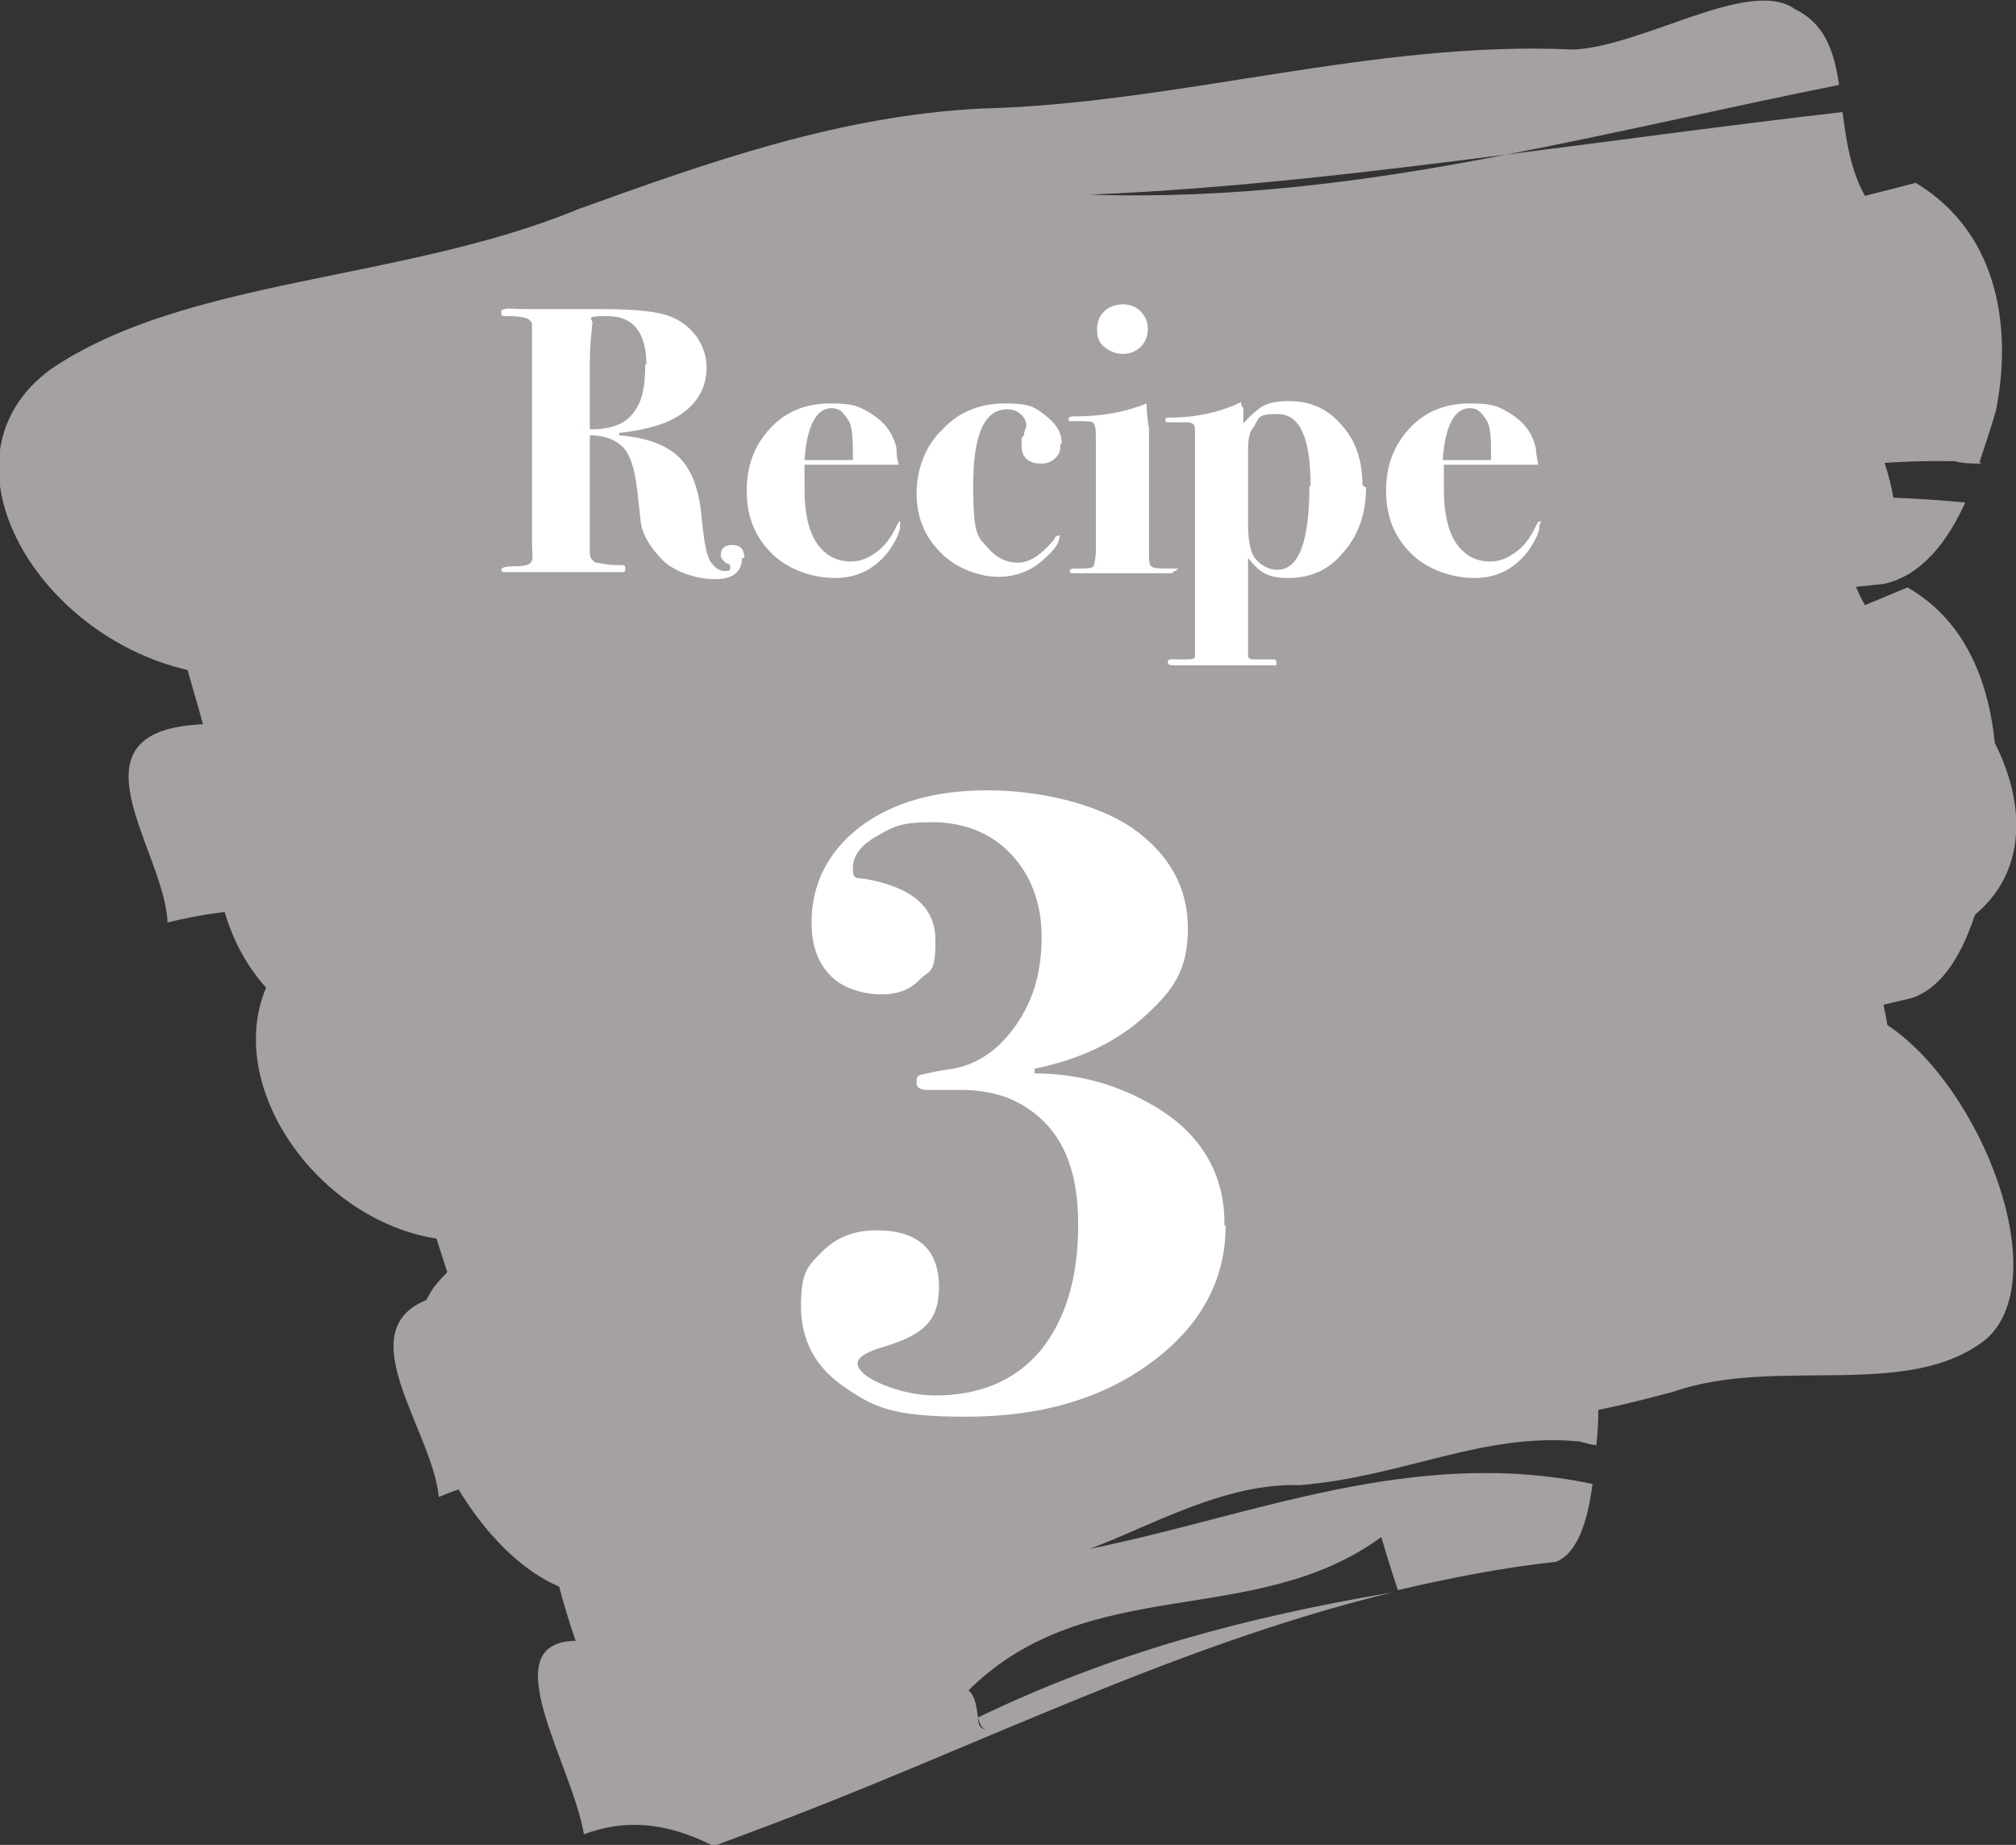
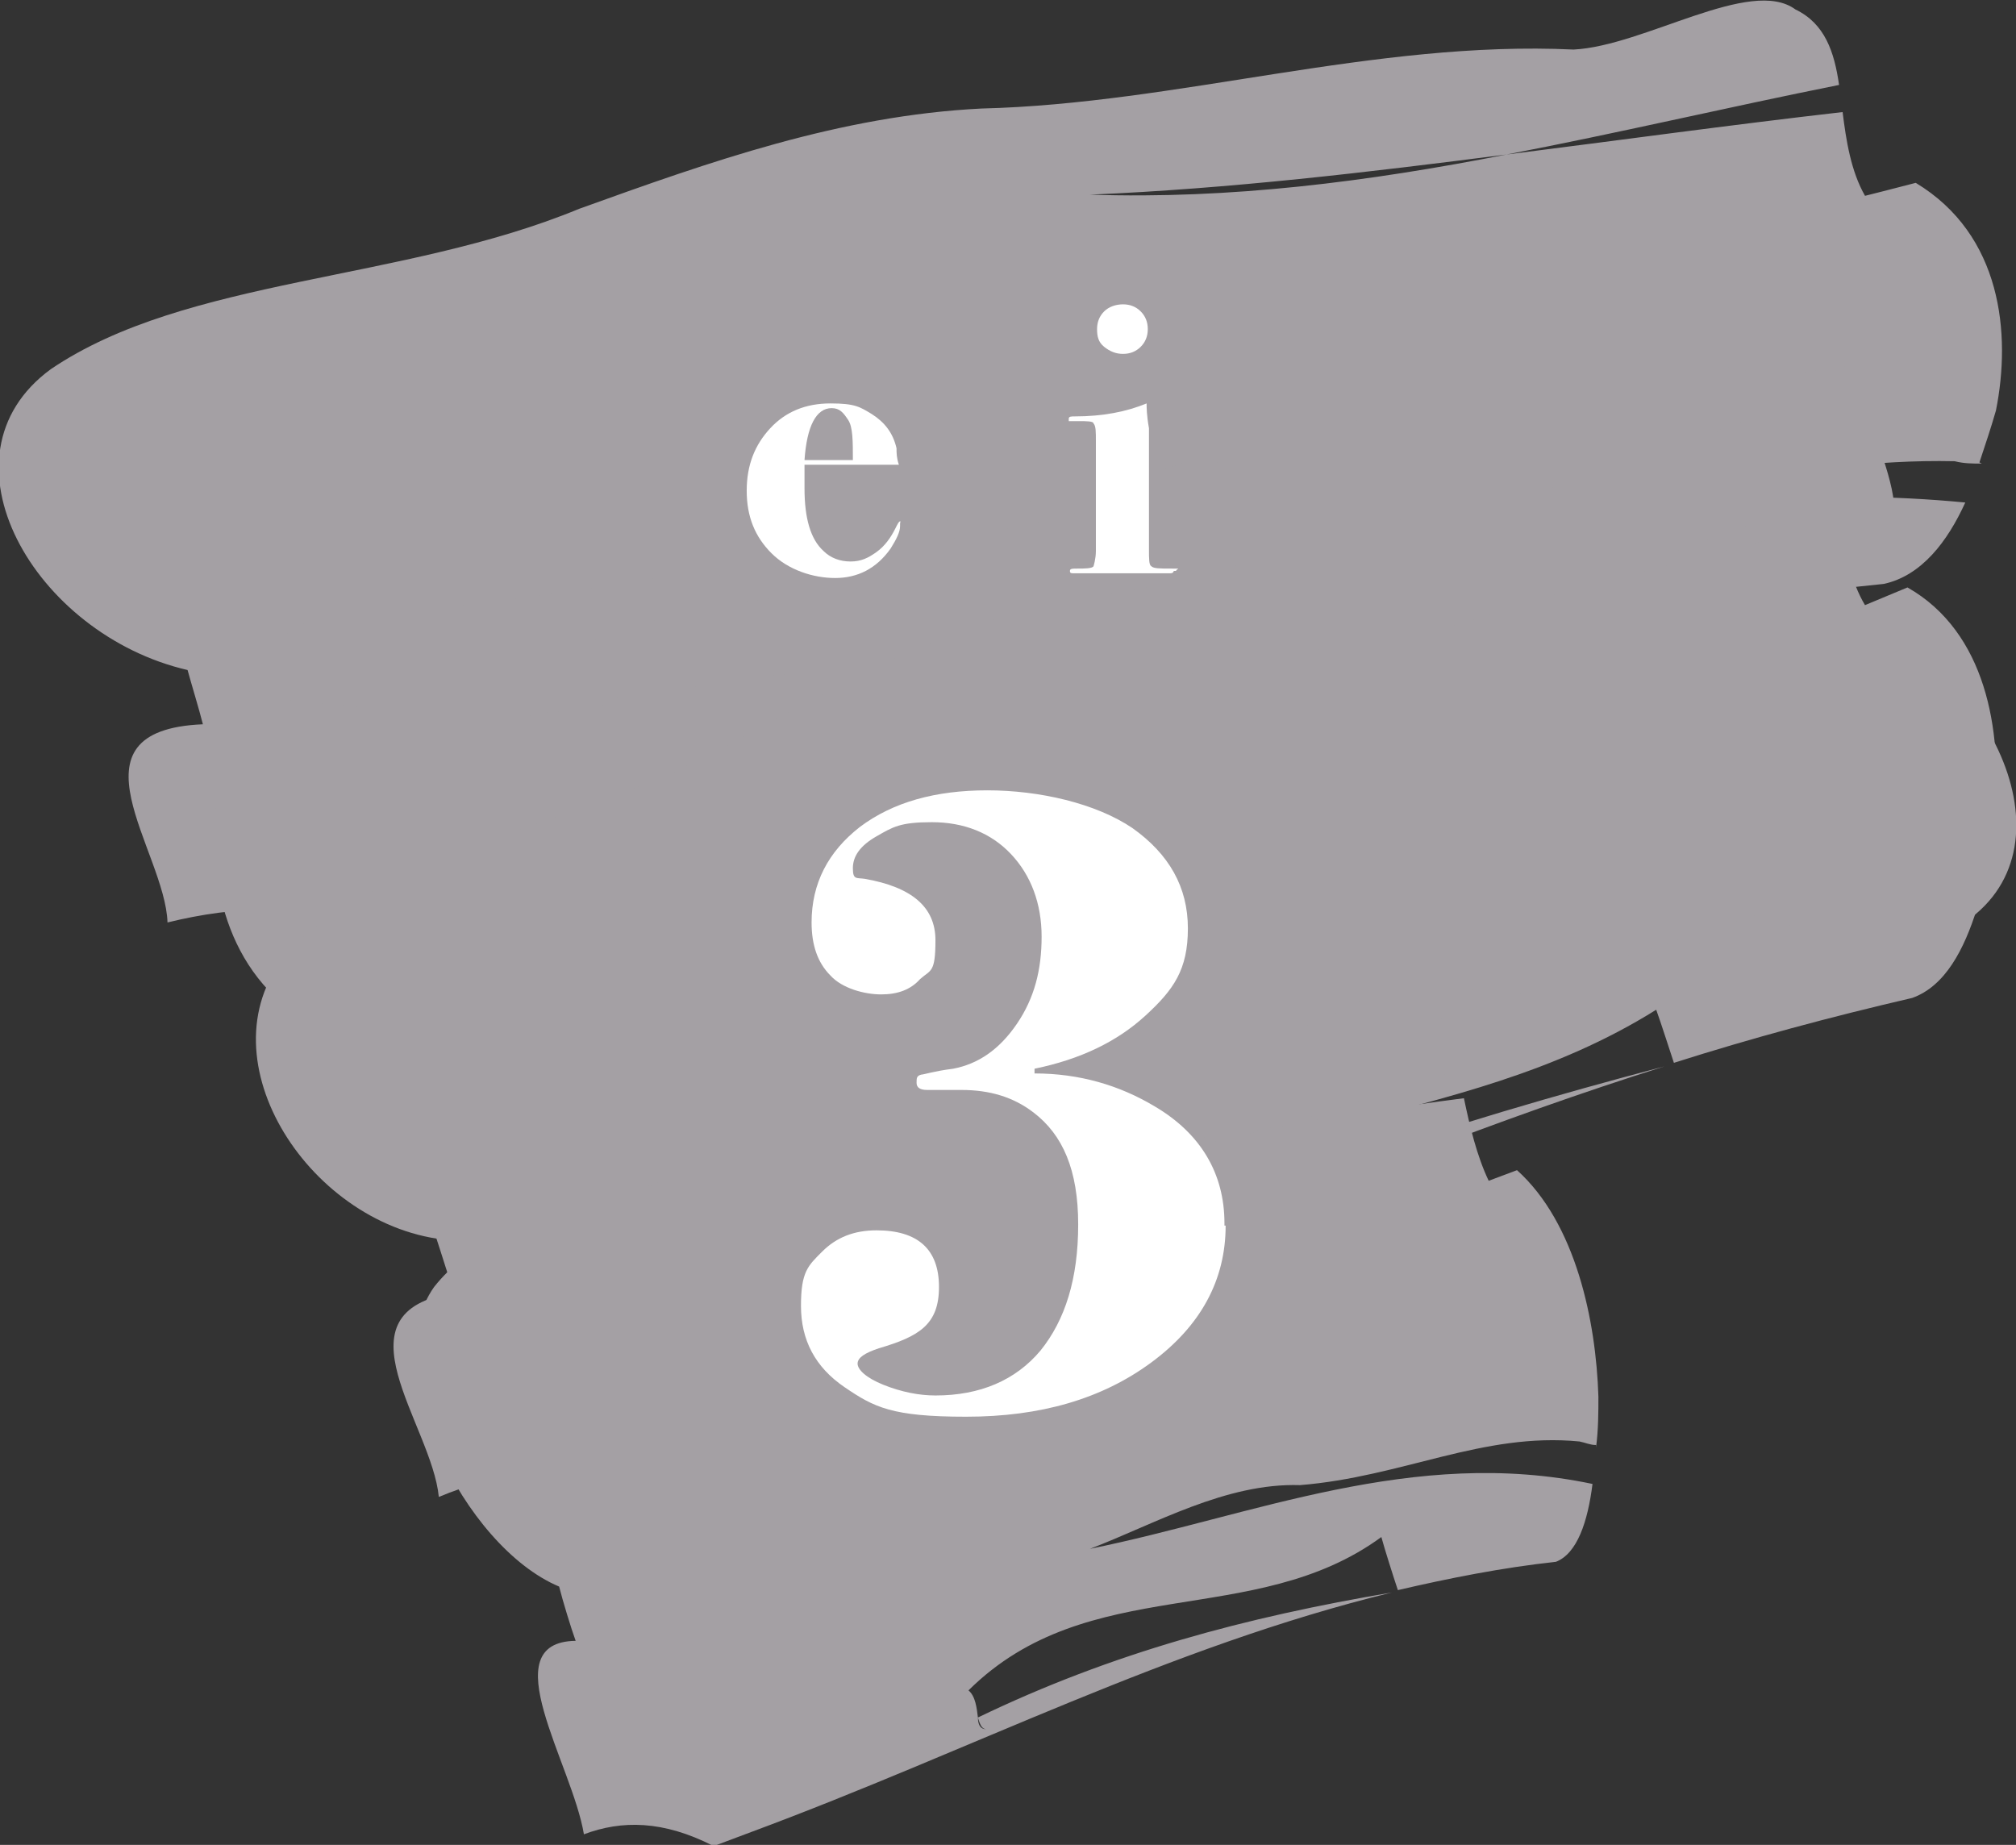
<svg xmlns="http://www.w3.org/2000/svg" id="_レイヤー_1" version="1.1" viewBox="0 0 170.9 156.4">
  <rect x="0" y="0" width="170.9" height="156.4" fill="#333333" stroke="none" />
  <defs>
    <style>
      .st0 {
        fill: #a4a0a4;
      }

      .st1 {
        fill: #fff;
      }
    </style>
  </defs>
  <g id="_レイヤー_11">
    <g id="_レイヤー_1-2">
      <g>
        <path class="st0" d="M168,39.3c-.8,0-1.5,0-2.3-.2-13.7-.3-26.2,4-41.1,5.2-10.6.2-21.6,4.1-31.6,6.6,24.2-3.7,48.7-10.7,73.6-8.3-1.5,3.3-3.7,6.2-6.9,6.9-8,.8-15.7,1.9-23.4,3.3-.3-1.2-.9-3.4-1.3-4.6-20.4,8.8-42.8,4.4-62.5,15.5.9.4.7,1.5.8,2.3h-.2.2c0,.7.3,1.2,1.6.8-1.3.3-1.6-.2-1.6-.8,20.7-6.3,40.6-10.1,62.1-13-33.1,5.9-63.9,15.9-97.2,24.2-1.4.4-4.3,1.1-5.7,1.4-6.6-2.1-12.6-1.8-18.3-.4-.2-6.1-9-16.3,3-16.8-.3-1.2-1-3.5-1.3-4.6-13-3-21.7-18.1-11.6-25.5,11.5-7.8,29.8-7.4,44.8-13.6,11.1-4,22.1-7.9,34.1-8.5,16.6-.4,33.3-5.8,50.2-5,6-.3,15-6.2,18.8-3.4,2.5,1.2,3.3,3.6,3.7,6.4-9.5,1.9-18.8,4.1-28.2,5.9-11.7,1.5-23.4,2.9-35.3,3.4,11.9.4,23.6-1.1,35.3-3.4,9.5-1.2,18.9-2.5,28.5-3.6.3,2.4.7,5,1.9,7.1,0,0,2.8-.7,4.3-1.1,7.3,4.4,8.1,12.8,6.8,19.3-.4,1.4-.9,2.9-1.4,4.4" />
        <path class="st0" d="M19.8,62.2c.7,0,1.4.2,2.1.3,12.4.9,23.5-2.8,36.9-3.3,9.5.3,19.4-3.1,28.3-5-21.7,2.5-43.7,8.3-66.1,4.7,1.3-3.2,3.2-5.9,6-6.5,7.2-.4,14.1-1.2,21-2.2.3,1.2.9,3.5,1.2,4.6,18.2-7.7,38.4-2.4,56-12.4-.8-.5-.7-1.5-.7-2.3h0c0-.7-.3-1.2-1.4-.9,1.2-.3,1.4.2,1.4.9-18.5,5.3-36.3,8.1-55.7,10,29.7-4.3,57.2-12.8,87-19.4,1.3-.3,3.8-.8,5.1-1.1,6,2.3,11.4,2.4,16.5,1.3.3,6.1,8.4,16.5-2.4,16.5.3,1.2.9,3.5,1.2,4.6,11.7,3.5,19.9,18.9,10.9,25.8-10.2,7.2-26.7,5.9-40.1,11.3-9.9,3.4-19.7,6.8-30.5,6.8-14.9-.4-29.9,4.2-45.1,2.6-5.4,0-13.4,5.4-16.9,2.5-2.3-1.3-3-3.7-3.5-6.5,8.5-1.4,16.9-3.2,25.2-4.5,10.5-.9,21-1.7,31.7-1.7-10.7-1-21.2,0-31.7,1.7-8.5.8-17,1.6-25.6,2.2-.3-2.4-.7-5-1.8-7.1,0,0-2.5.6-3.8.8-6.6-4.7-7.5-13.1-6.5-19.4.3-1.3.7-2.8,1.2-4.3" />
        <path class="st0" d="M168.5,73.6h-2c-12,1-22.6,6.5-35.4,9-9.2,1.1-18.6,6.1-27.1,9.5,20.8-6,41.7-15.2,63.6-15.1-1.1,3.5-2.7,6.6-5.5,7.6-6.9,1.6-13.6,3.4-20.2,5.5-.4-1.2-1.1-3.4-1.5-4.5-17.1,10.7-37,8.4-53.4,21.4.8.4.8,1.4.9,2.2h0c0,.7.3,1.2,1.5.7-1.1.5-1.4,0-1.5-.7,17.5-8.3,34.6-13.9,53.2-18.8-28.5,9-54.5,21.9-83,33.3-1.2.5-3.6,1.5-4.9,1.9-6-1.5-11.2-.7-16,1.3-.6-6.2-9.1-15.7,1.3-17.3-.4-1.1-1.1-3.4-1.5-4.6-11.5-1.8-20.3-16.3-12.1-24.8,9.5-8.9,25.5-10.2,38.1-17.8,9.3-5,18.7-10.1,29.1-11.7,14.4-1.9,28.6-8.9,43.5-9.7,5.2-.8,12.6-7.6,16.1-5.2,2.3.9,3.1,3.3,3.7,6.2-8.1,2.8-16.1,5.9-24.1,8.5-10.1,2.6-20.2,5-30.5,6.6,10.4-.6,20.5-3.3,30.5-6.6,8.2-2.1,16.3-4.3,24.6-6.2.5,2.4,1,5,2.2,7,0,0,2.4-1,3.6-1.5,6.7,3.8,8,12.2,7.4,18.9-.2,1.4-.5,3-.9,4.6" />
-         <path class="st0" d="M68.4,74.8c.5.2.9.4,1.4.6,8.4,2.9,15.7,1.1,24.7,2.8,6.4,1.9,12.9.2,18.9-.3-14.5-1-29.1.9-44.3-6.1.8-2.9,1.9-5.2,3.8-5.3,4.8.7,9.5,1.1,14.1,1.3.3,1.2.8,3.5,1,4.6,11.9-4.5,25.8,3.9,37.2-2.9-.6-.6-.5-1.6-.6-2.3h0c0-.7-.2-1.2-1-1.1.8,0,1,.4,1,1.1-12.2,2.1-24.2,1.9-37.1.6,19.8.7,38-3.1,57.8-4.7.8,0,2.5-.2,3.4-.3,4.2,3.2,7.8,4.1,11.2,3.9.4,5.9,6.4,17.3-.9,15.5.3,1.2.8,3.5,1,4.7,8,5.3,14.2,21.4,8.4,26.6-6.6,5.3-17.8,1.4-26.6,4.5-6.5,1.7-13,3.4-20.3,1.6-10.1-2.8-20-.8-30.3-4.7-3.6-.9-8.8,3.1-11.3-.3-1.6-1.6-2.2-4.1-2.6-6.8,5.7,0,11.2-.3,16.8-.3,7,.8,14.1,1.7,21.3,3.5-7.3-2.7-14.3-3.4-21.3-3.5-5.7-.6-11.4-1.2-17.1-2-.3-2.4-.7-4.9-1.5-7.2,0,0-1.7,0-2.5.2-4.7-5.6-5.6-13.8-5.2-19.8.2-1.2.4-2.6.6-4" />
        <path class="st0" d="M135.3,122.5c-.5,0-.9-.2-1.4-.3-8.2-.8-15,3-23.7,3.7-6.3-.2-12.3,3.3-17.8,5.4,13.8-2.8,27.4-8.7,42.6-5.5-.4,3.2-1.3,5.9-3.1,6.6-4.6.5-9.1,1.4-13.4,2.4-.4-1.2-1.1-3.4-1.4-4.5-10.8,7.9-24.8,2.9-35,13,.6.5.7,1.5.8,2.3h0c0,.7.3,1.2,1.1.9-.7.3-.9-.2-1.1-.9,11.4-5.5,22.7-8.5,35.1-10.6-18.9,4.6-35.7,13.4-54.3,20.3-.8.3-2.4.9-3.2,1.2-4.3-2.2-7.8-2.2-11-1-1-6-7.8-16.3-.7-16.4-.4-1.1-1.1-3.4-1.4-4.6-8.1-3.4-15.5-18.5-10.6-25.4,5.7-7.2,16.7-6.2,24.7-11.7,6-3.5,12-7,19.1-7.1,9.8.2,19-4.5,29.2-3.2,3.5,0,8-5.5,10.7-2.7,1.7,1.2,2.5,3.6,3.1,6.4-5.4,1.5-10.6,3.4-15.9,4.8-6.7,1.1-13.5,2-20.5,2.1,7.2.8,13.9-.3,20.5-2.1,5.5-.9,10.9-1.8,16.4-2.5.5,2.4,1.1,4.9,2.1,7,0,0,1.6-.6,2.4-.9,5,4.5,6.7,12.8,6.9,19.2,0,1.3,0,2.8-.2,4.3" />
      </g>
      <g>
        <path class="st1" d="M103.9,103.9c0,4.6-2.1,8.5-6.3,11.6-4.2,3.1-9.4,4.6-15.7,4.6s-7.8-.8-10.3-2.5-3.7-4-3.7-6.9.6-3.4,1.8-4.6,2.7-1.8,4.6-1.8c3.5,0,5.3,1.6,5.3,4.8s-1.7,4.2-5.1,5.2c-1.2.4-1.8.8-1.8,1.3s.7,1.2,2.2,1.8c1.5.6,3,.9,4.4.9,3.8,0,6.8-1.3,8.9-3.8,2.1-2.6,3.2-6.1,3.2-10.7s-1.3-7.6-3.8-9.5c-1.7-1.3-3.7-1.9-6.1-1.9h-2.9c-.6,0-.9-.2-.9-.6s0-.6.4-.7c.2,0,1.1-.3,2.7-.5,2.1-.4,3.9-1.6,5.4-3.8s2.1-4.6,2.1-7.4-.9-5.2-2.6-7-4-2.7-6.7-2.7-3.3.4-4.7,1.2c-1.4.8-2,1.7-2,2.7s.3.8,1,.9c4,.7,6,2.4,6,5.2s-.4,2.5-1.3,3.3c-.8.9-1.9,1.3-3.3,1.3s-3.3-.5-4.3-1.6c-1.1-1.1-1.6-2.6-1.6-4.5,0-3.3,1.4-6,4.1-8.1,2.8-2.1,6.4-3.1,10.8-3.1s9.2,1.1,12.3,3.2c3.1,2.2,4.7,5,4.7,8.5s-1.2,5.2-3.6,7.4c-2.4,2.2-5.5,3.7-9.4,4.5v.4c3.8,0,7.2,1,10.2,2.8,3.9,2.3,5.9,5.7,5.9,9.9v.2s.1,0,.1-0Z" />
        <g>
-           <path class="st1" d="M62.9,47.3c0,1.2-.8,1.8-2.3,1.8s-3.6-.6-4.7-1.9c-.9-1-1.5-2-1.6-3.1l-.3-2.7c-.2-1.7-.6-2.9-1.2-3.5s-1.5-1-2.8-1v10c0,.4.2.6.5.8.3,0,.9.2,1.7.2s.8,0,.8.3,0,.3-.4.3h-9.7c-.3,0-.4,0-.4-.2s.4-.3,1.3-.3,1.2-.2,1.3-.5,0-.6,0-1.4v-18.6c0-.2-.2-.4-.4-.5-.3-.1-.8-.2-1.5-.2s-.7,0-.7-.3,0-.2.3-.3.7,0,1.5,0h6.5c3,0,5.1.2,6.2.7.9.4,1.5.9,2.1,1.7.5.8.8,1.6.8,2.5,0,2.1-1.1,3.6-3.2,4.6-.9.4-2.3.8-4.2,1v.2c2.3.2,4,.8,5.1,1.9,1.1,1.1,1.7,2.8,1.9,5.3.2,1.9.4,3.1.8,3.6.4.5.7.7,1.1.7s.5,0,.5-.3,0-.2-.4-.4c-.2-.2-.4-.4-.4-.6,0-.6.3-.9,1-.9s1,.4,1,1.1h-.2l0.0 0ZM54.8,31c0-2.8-1.1-4.2-3.3-4.2s-1.1.2-1.3.7c0,.3-.2,1.5-.2,3.5v5.4c1.7,0,2.9-.4,3.6-1.3.8-.9,1.1-2.2,1.1-4.2h.1l0.0.1Z" />
          <path class="st1" d="M76.3,44.6c0,.5-.3,1.1-.8,1.9-1.2,1.7-2.8,2.5-4.7,2.5s-4-.7-5.4-2.1c-1.4-1.4-2.1-3.1-2.1-5.3s.7-3.9,2-5.3,3-2.1,5.1-2.1,2.5.3,3.5.9c1.1.7,1.8,1.6,2.1,2.9,0,.4,0,.8.2,1.4h-8v2c0,2.5.5,4.3,1.6,5.3.6.6,1.4.9,2.3.9s1.5-.3,2.2-.8,1.2-1.2,1.6-2c.2-.4.3-.6.4-.6s0,0,0,.2h0v.2h0l0-0ZM72.3,39c0-1.6,0-2.8-.4-3.4s-.7-1-1.4-1c-1.3,0-2.1,1.5-2.3,4.4h4.1Z" />
-           <path class="st1" d="M89.9,37.5c0,.5,0,.9-.4,1.3-.3.3-.7.5-1.2.5-1.1,0-1.7-.5-1.7-1.5s0-.6.2-.9c0-.4.2-.6.2-.8,0-.4-.2-.8-.5-1-.3-.3-.7-.4-1.1-.4-2,0-2.9,2.2-2.9,6.5s.4,4.3,1.3,5.3c.7.8,1.5,1.2,2.5,1.2s2-.7,3.1-2c0-.2.2-.3.4-.3s0,0,0,.2c0,.4-.4,1-1.2,1.7-1.1,1.1-2.5,1.6-4,1.6s-3.6-.7-4.9-2.1c-1.4-1.4-2-3.1-2-5s.7-4,2.2-5.4c1.4-1.5,3.2-2.2,5.3-2.2s2.5.3,3.4,1,1.4,1.4,1.4,2.4h-.2l.1-.1Z" />
          <path class="st1" d="M99.5,48.4s0,.2-.3.2h-8.1c-.3,0-.4,0-.4-.2s.2-.2.7-.2,1.2,0,1.3-.2c0,0,.2-.6.2-1.3v-9.3c0-.8,0-1.3-.2-1.5,0-.2-.6-.2-1.3-.2h-.8v-.2c0-.2.2-.2.5-.2,2.4,0,4.4-.4,6.1-1.1,0,.3,0,1,.2,2.1v10.2c0,.9,0,1.4.2,1.5.2.2.7.2,1.7.2s.4,0,.4.2h-.2 0ZM97.3,27.9c0,.6-.2,1.1-.6,1.5s-.9.6-1.5.6-1.1-.2-1.6-.6-.6-.9-.6-1.5.2-1.1.6-1.5,1-.6,1.6-.6,1.1.2,1.5.6.6.9.6,1.5Z" />
-           <path class="st1" d="M115.8,41.3c0,2.2-.6,4-1.9,5.5-1.2,1.5-2.8,2.2-4.7,2.2s-2.5-.6-3.4-1.7v8.3c0,.2.2.3.4.3h1.7c.2,0,.3,0,.3.3s0,.2-.4.2h-8.1c-.5,0-.7,0-.7-.3s.4-.2,1.2-.2,1,0,1.1-.2v-19.1c0-.4,0-.7-.5-.8h-1.7c-.2,0-.3,0-.3-.2s0-.2.4-.2c2.3,0,4.3-.5,6-1.3,0,0,0,.3.2.5v1.3c.6-.7,1.2-1.2,1.7-1.5.6-.3,1.3-.4,2.2-.4,1.8,0,3.3.7,4.4,2,1.2,1.3,1.8,3,1.8,5.1l.2.2s.1,0,.1 0ZM111.1,41.2c0-4.1-.9-6.1-2.8-6.1s-1.5.4-2.1,1.2c-.3.4-.4,1-.4,1.8v6.3c0,1.4.2,2.3.5,2.8.5.7,1.2,1.1,2,1.1,1.8,0,2.7-2.4,2.7-7.1h.1Z" />
-           <path class="st1" d="M130.5,44.6c0,.5-.3,1.1-.8,1.9-1.2,1.7-2.8,2.5-4.7,2.5s-4-.7-5.4-2.1c-1.4-1.4-2.1-3.1-2.1-5.3s.7-3.9,2-5.3,3-2.1,5.1-2.1,2.5.3,3.5.9c1.1.7,1.8,1.6,2.1,2.9,0,.4.1.8.2,1.4h-8v2c0,2.5.5,4.3,1.6,5.3.6.6,1.4.9,2.3.9s1.5-.3,2.2-.8c.7-.5,1.2-1.2,1.6-2,.2-.4.3-.6.4-.6s.1,0,.1.2h-.1v.2h0l-0-0ZM126.4,39c0-1.6,0-2.8-.4-3.4s-.7-1-1.4-1c-1.3,0-2.1,1.5-2.3,4.4h4.1Z" />
        </g>
      </g>
    </g>
  </g>
</svg>